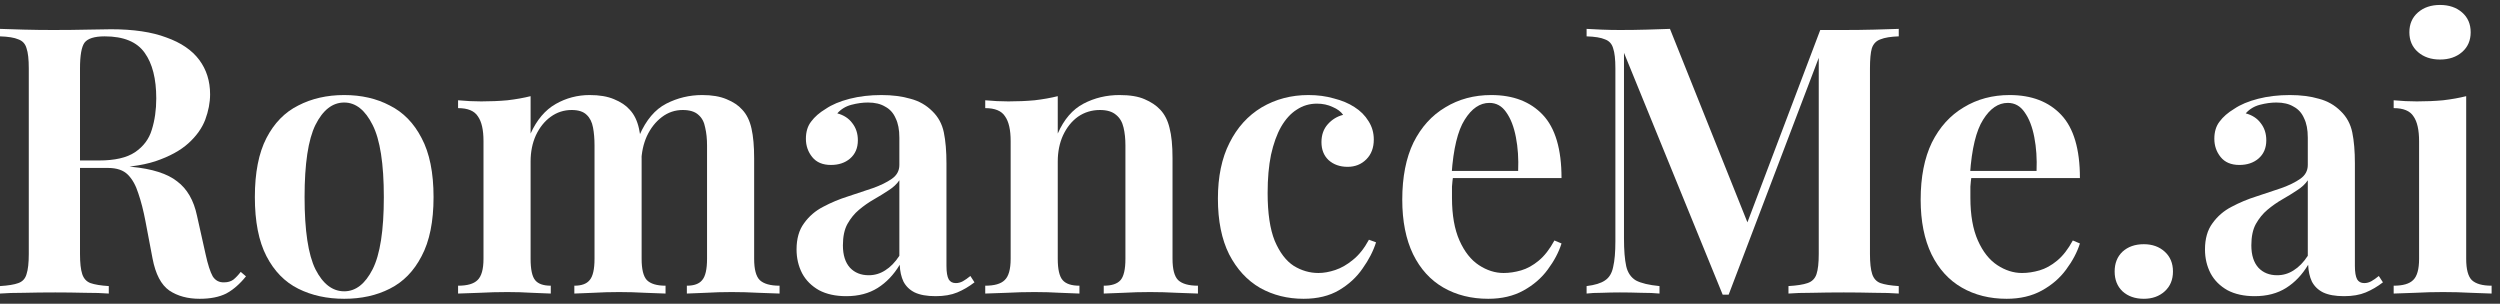
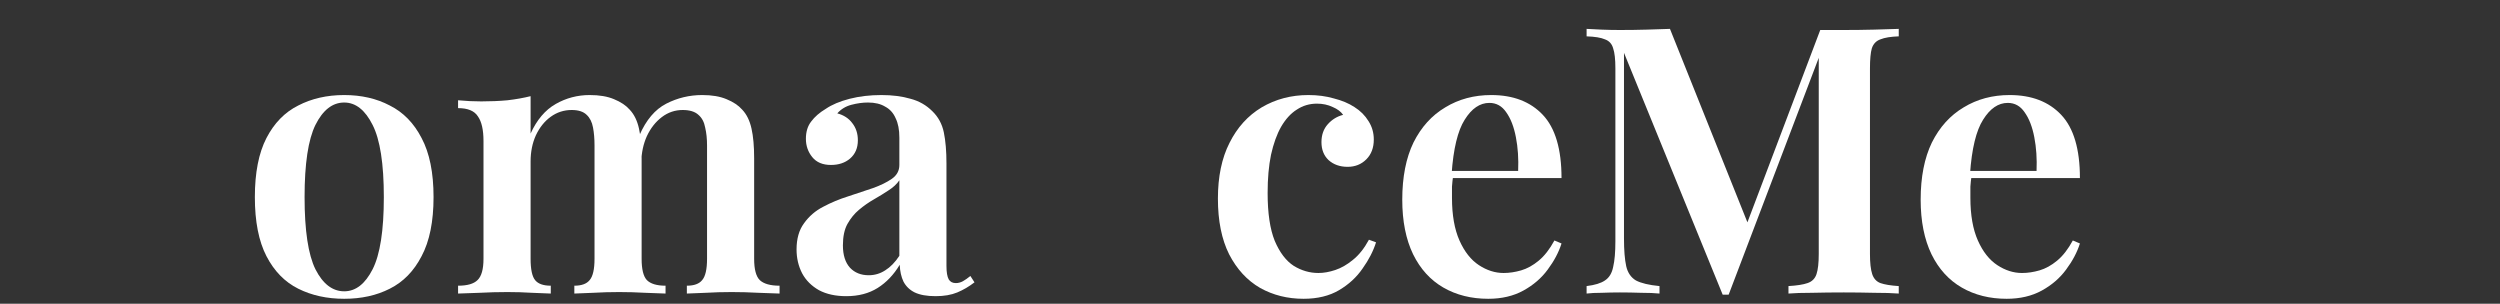
<svg xmlns="http://www.w3.org/2000/svg" width="214" height="26" viewBox="0 0 214 26" fill="none">
  <rect x="0" y="0" width="214" height="26" fill="#333333" stroke="none" />
-   <path d="M208.866 0.424C209.634 0.424 210.264 0.637 210.754 1.064C211.245 1.491 211.49 2.056 211.49 2.76C211.49 3.464 211.245 4.029 210.754 4.456C210.264 4.883 209.634 5.096 208.866 5.096C208.098 5.096 207.469 4.883 206.978 4.456C206.488 4.029 206.242 3.464 206.242 2.76C206.242 2.056 206.488 1.491 206.978 1.064C207.469 0.637 208.098 0.424 208.866 0.424ZM211.106 8.232V22.152C211.106 23.048 211.266 23.656 211.586 23.976C211.928 24.296 212.493 24.456 213.282 24.456V25.128C212.898 25.107 212.312 25.085 211.522 25.064C210.733 25.021 209.933 25 209.122 25C208.333 25 207.533 25.021 206.722 25.064C205.912 25.085 205.304 25.107 204.898 25.128V24.456C205.688 24.456 206.242 24.296 206.562 23.976C206.904 23.656 207.074 23.048 207.074 22.152V12.104C207.074 11.123 206.914 10.408 206.594 9.96C206.296 9.491 205.73 9.256 204.898 9.256V8.584C205.581 8.648 206.242 8.68 206.882 8.68C207.672 8.68 208.418 8.648 209.122 8.584C209.848 8.499 210.509 8.381 211.106 8.232Z" fill="white" />
-   <path d="M193.003 25.352C192.086 25.352 191.307 25.181 190.667 24.84C190.027 24.477 189.547 23.997 189.227 23.4C188.907 22.781 188.747 22.099 188.747 21.352C188.747 20.435 188.96 19.688 189.387 19.112C189.814 18.515 190.358 18.045 191.019 17.704C191.702 17.341 192.416 17.043 193.163 16.808C193.91 16.552 194.614 16.317 195.275 16.104C195.936 15.869 196.48 15.603 196.907 15.304C197.334 15.005 197.547 14.611 197.547 14.12V11.784C197.547 11.101 197.44 10.547 197.227 10.12C197.035 9.672 196.736 9.341 196.331 9.128C195.947 8.893 195.456 8.776 194.859 8.776C194.411 8.776 193.942 8.84 193.451 8.968C192.96 9.096 192.555 9.341 192.235 9.704C192.79 9.853 193.216 10.131 193.515 10.536C193.835 10.941 193.995 11.432 193.995 12.008C193.995 12.669 193.771 13.192 193.323 13.576C192.896 13.939 192.352 14.12 191.691 14.12C190.987 14.12 190.454 13.896 190.091 13.448C189.728 13 189.547 12.477 189.547 11.88C189.547 11.283 189.696 10.792 189.995 10.408C190.294 10.003 190.71 9.64 191.243 9.32C191.776 8.957 192.459 8.669 193.291 8.456C194.123 8.243 195.03 8.136 196.011 8.136C196.95 8.136 197.782 8.243 198.507 8.456C199.232 8.648 199.851 9 200.363 9.512C200.875 10.003 201.206 10.611 201.355 11.336C201.504 12.061 201.579 12.947 201.579 13.992V22.76C201.579 23.293 201.643 23.677 201.771 23.912C201.899 24.125 202.102 24.232 202.379 24.232C202.592 24.232 202.795 24.179 202.987 24.072C203.179 23.965 203.392 23.816 203.627 23.624L203.979 24.168C203.51 24.531 203.019 24.819 202.507 25.032C201.995 25.245 201.376 25.352 200.651 25.352C199.904 25.352 199.307 25.245 198.859 25.032C198.432 24.819 198.112 24.509 197.899 24.104C197.707 23.699 197.6 23.219 197.579 22.664C197.067 23.517 196.438 24.179 195.691 24.648C194.944 25.117 194.048 25.352 193.003 25.352ZM194.923 23.56C195.435 23.56 195.904 23.421 196.331 23.144C196.779 22.867 197.184 22.451 197.547 21.896V15.432C197.334 15.752 197.024 16.04 196.619 16.296C196.235 16.552 195.819 16.808 195.371 17.064C194.923 17.32 194.496 17.619 194.091 17.96C193.707 18.28 193.376 18.685 193.099 19.176C192.843 19.645 192.715 20.253 192.715 21C192.715 21.832 192.918 22.472 193.323 22.92C193.728 23.347 194.262 23.56 194.923 23.56Z" fill="white" />
-   <path d="M183.51 20.904C184.235 20.904 184.832 21.117 185.302 21.544C185.771 21.971 186.006 22.536 186.006 23.24C186.006 23.944 185.771 24.509 185.302 24.936C184.832 25.363 184.235 25.576 183.51 25.576C182.763 25.576 182.155 25.363 181.686 24.936C181.238 24.509 181.014 23.944 181.014 23.24C181.014 22.536 181.238 21.971 181.686 21.544C182.155 21.117 182.763 20.904 183.51 20.904Z" fill="white" />
  <path d="M172.025 8.136C173.903 8.136 175.375 8.701 176.441 9.832C177.508 10.963 178.041 12.765 178.041 15.24H167.257L167.225 14.632H174.329C174.372 13.587 174.308 12.627 174.137 11.752C173.967 10.856 173.689 10.141 173.305 9.608C172.943 9.075 172.463 8.808 171.865 8.808C171.055 8.808 170.351 9.288 169.753 10.248C169.156 11.187 168.783 12.733 168.633 14.888L168.761 15.08C168.719 15.357 168.687 15.656 168.665 15.976C168.665 16.296 168.665 16.616 168.665 16.936C168.665 18.408 168.879 19.624 169.305 20.584C169.732 21.544 170.287 22.248 170.969 22.696C171.652 23.144 172.356 23.368 173.081 23.368C173.572 23.368 174.073 23.293 174.585 23.144C175.097 22.995 175.599 22.717 176.089 22.312C176.58 21.907 177.028 21.331 177.433 20.584L178.041 20.84C177.807 21.587 177.412 22.333 176.857 23.08C176.324 23.805 175.631 24.403 174.777 24.872C173.924 25.341 172.921 25.576 171.769 25.576C170.319 25.576 169.039 25.256 167.929 24.616C166.82 23.976 165.956 23.027 165.337 21.768C164.719 20.488 164.409 18.931 164.409 17.096C164.409 15.155 164.729 13.523 165.369 12.2C166.031 10.877 166.937 9.875 168.089 9.192C169.241 8.488 170.553 8.136 172.025 8.136Z" fill="white" />
  <path d="M162.533 2.472V3.112C161.851 3.134 161.328 3.219 160.965 3.368C160.603 3.496 160.357 3.752 160.229 4.136C160.123 4.499 160.069 5.075 160.069 5.864V21.736C160.069 22.504 160.133 23.08 160.261 23.464C160.389 23.848 160.624 24.104 160.965 24.232C161.328 24.36 161.851 24.445 162.533 24.488V25.128C161.979 25.085 161.275 25.064 160.421 25.064C159.568 25.043 158.704 25.032 157.829 25.032C156.869 25.032 155.963 25.043 155.109 25.064C154.277 25.064 153.605 25.085 153.093 25.128V24.488C153.819 24.445 154.363 24.36 154.725 24.232C155.109 24.104 155.365 23.848 155.493 23.464C155.621 23.08 155.685 22.504 155.685 21.736V4.328L155.909 4.36L147.973 25.224H147.461L139.013 4.52V20.392C139.013 21.416 139.077 22.216 139.205 22.792C139.333 23.347 139.611 23.752 140.037 24.008C140.485 24.243 141.157 24.403 142.053 24.488V25.128C141.648 25.085 141.125 25.064 140.485 25.064C139.845 25.043 139.237 25.032 138.661 25.032C138.149 25.032 137.627 25.043 137.093 25.064C136.581 25.064 136.155 25.085 135.813 25.128V24.488C136.517 24.403 137.04 24.243 137.381 24.008C137.744 23.773 137.979 23.39 138.085 22.856C138.213 22.323 138.277 21.587 138.277 20.648V5.864C138.277 5.075 138.213 4.499 138.085 4.136C137.979 3.752 137.744 3.496 137.381 3.368C137.04 3.219 136.517 3.134 135.813 3.112V2.472C136.155 2.494 136.581 2.515 137.093 2.536C137.627 2.558 138.149 2.568 138.661 2.568C139.451 2.568 140.219 2.558 140.965 2.536C141.712 2.515 142.373 2.494 142.949 2.472L149.829 19.656L149.125 20.232L155.813 2.568C156.133 2.568 156.464 2.568 156.805 2.568C157.168 2.568 157.509 2.568 157.829 2.568C158.704 2.568 159.568 2.558 160.421 2.536C161.275 2.515 161.979 2.494 162.533 2.472Z" fill="white" />
  <path d="M127.65 8.136C129.528 8.136 131 8.701 132.066 9.832C133.133 10.963 133.666 12.765 133.666 15.24H122.882L122.85 14.632H129.954C129.997 13.587 129.933 12.627 129.762 11.752C129.592 10.856 129.314 10.141 128.93 9.608C128.568 9.075 128.088 8.808 127.49 8.808C126.68 8.808 125.976 9.288 125.378 10.248C124.781 11.187 124.408 12.733 124.258 14.888L124.386 15.08C124.344 15.357 124.312 15.656 124.29 15.976C124.29 16.296 124.29 16.616 124.29 16.936C124.29 18.408 124.504 19.624 124.93 20.584C125.357 21.544 125.912 22.248 126.594 22.696C127.277 23.144 127.981 23.368 128.706 23.368C129.197 23.368 129.698 23.293 130.21 23.144C130.722 22.995 131.224 22.717 131.714 22.312C132.205 21.907 132.653 21.331 133.058 20.584L133.666 20.84C133.432 21.587 133.037 22.333 132.482 23.08C131.949 23.805 131.256 24.403 130.402 24.872C129.549 25.341 128.546 25.576 127.394 25.576C125.944 25.576 124.664 25.256 123.554 24.616C122.445 23.976 121.581 23.027 120.962 21.768C120.344 20.488 120.034 18.931 120.034 17.096C120.034 15.155 120.354 13.523 120.994 12.2C121.656 10.877 122.562 9.875 123.714 9.192C124.866 8.488 126.178 8.136 127.65 8.136Z" fill="white" />
  <path d="M111.997 8.136C112.786 8.136 113.512 8.232 114.173 8.424C114.856 8.595 115.442 8.84 115.933 9.16C116.445 9.48 116.85 9.885 117.149 10.376C117.448 10.845 117.597 11.368 117.597 11.944C117.597 12.648 117.384 13.213 116.957 13.64C116.53 14.067 115.997 14.28 115.357 14.28C114.696 14.28 114.152 14.088 113.725 13.704C113.32 13.32 113.117 12.808 113.117 12.168C113.117 11.549 113.298 11.037 113.661 10.632C114.024 10.227 114.461 9.96 114.973 9.832C114.781 9.555 114.482 9.331 114.077 9.16C113.672 8.968 113.224 8.872 112.733 8.872C112.093 8.872 111.517 9.043 111.005 9.384C110.493 9.704 110.045 10.195 109.661 10.856C109.298 11.496 109.01 12.296 108.797 13.256C108.605 14.195 108.509 15.283 108.509 16.52C108.509 18.248 108.712 19.613 109.117 20.616C109.544 21.619 110.088 22.333 110.749 22.76C111.41 23.165 112.114 23.368 112.861 23.368C113.309 23.368 113.789 23.283 114.301 23.112C114.813 22.941 115.314 22.653 115.805 22.248C116.317 21.843 116.776 21.267 117.181 20.52L117.789 20.744C117.554 21.491 117.17 22.237 116.637 22.984C116.125 23.731 115.453 24.349 114.621 24.84C113.789 25.331 112.776 25.576 111.581 25.576C110.216 25.576 108.978 25.267 107.869 24.648C106.76 24.008 105.874 23.048 105.213 21.768C104.573 20.488 104.253 18.899 104.253 17C104.253 15.123 104.584 13.533 105.245 12.232C105.906 10.909 106.824 9.896 107.997 9.192C109.192 8.488 110.525 8.136 111.997 8.136Z" fill="white" />
-   <path d="M95.824 8.136C96.72 8.136 97.435 8.253 97.968 8.488C98.523 8.723 98.971 9.021 99.312 9.384C99.696 9.789 99.963 10.312 100.112 10.952C100.283 11.592 100.368 12.456 100.368 13.544V22.152C100.368 23.048 100.528 23.656 100.848 23.976C101.189 24.296 101.755 24.456 102.544 24.456V25.128C102.16 25.107 101.563 25.085 100.752 25.064C99.963 25.021 99.195 25 98.448 25C97.659 25 96.891 25.021 96.144 25.064C95.397 25.085 94.843 25.107 94.48 25.128V24.456C95.163 24.456 95.643 24.296 95.92 23.976C96.197 23.656 96.336 23.048 96.336 22.152V12.456C96.336 11.88 96.283 11.368 96.176 10.92C96.069 10.451 95.856 10.088 95.536 9.832C95.216 9.555 94.757 9.416 94.16 9.416C93.456 9.416 92.827 9.608 92.272 9.992C91.739 10.376 91.312 10.909 90.992 11.592C90.693 12.253 90.544 13 90.544 13.832V22.152C90.544 23.048 90.683 23.656 90.96 23.976C91.237 24.296 91.717 24.456 92.4 24.456V25.128C92.037 25.107 91.493 25.085 90.768 25.064C90.043 25.021 89.307 25 88.56 25C87.771 25 86.971 25.021 86.16 25.064C85.349 25.085 84.741 25.107 84.336 25.128V24.456C85.125 24.456 85.68 24.296 86 23.976C86.341 23.656 86.512 23.048 86.512 22.152V12.072C86.512 11.112 86.352 10.408 86.032 9.96C85.733 9.491 85.168 9.256 84.336 9.256V8.584C85.019 8.648 85.68 8.68 86.32 8.68C87.109 8.68 87.856 8.648 88.56 8.584C89.285 8.499 89.947 8.381 90.544 8.232V11.432C91.077 10.216 91.813 9.363 92.752 8.872C93.691 8.381 94.715 8.136 95.824 8.136Z" fill="white" />
  <path d="M72.441 25.352C71.523 25.352 70.745 25.181 70.105 24.84C69.465 24.477 68.985 23.997 68.665 23.4C68.345 22.781 68.185 22.099 68.185 21.352C68.185 20.435 68.398 19.688 68.825 19.112C69.251 18.515 69.795 18.045 70.457 17.704C71.139 17.341 71.854 17.043 72.601 16.808C73.347 16.552 74.051 16.317 74.713 16.104C75.374 15.869 75.918 15.603 76.345 15.304C76.771 15.005 76.985 14.611 76.985 14.12V11.784C76.985 11.101 76.878 10.547 76.665 10.12C76.473 9.672 76.174 9.341 75.769 9.128C75.385 8.893 74.894 8.776 74.297 8.776C73.849 8.776 73.379 8.84 72.889 8.968C72.398 9.096 71.993 9.341 71.673 9.704C72.227 9.853 72.654 10.131 72.953 10.536C73.273 10.941 73.433 11.432 73.433 12.008C73.433 12.669 73.209 13.192 72.761 13.576C72.334 13.939 71.79 14.12 71.129 14.12C70.425 14.12 69.891 13.896 69.529 13.448C69.166 13 68.985 12.477 68.985 11.88C68.985 11.283 69.134 10.792 69.433 10.408C69.731 10.003 70.147 9.64 70.681 9.32C71.214 8.957 71.897 8.669 72.729 8.456C73.561 8.243 74.467 8.136 75.449 8.136C76.387 8.136 77.219 8.243 77.945 8.456C78.67 8.648 79.289 9 79.801 9.512C80.313 10.003 80.643 10.611 80.793 11.336C80.942 12.061 81.017 12.947 81.017 13.992V22.76C81.017 23.293 81.081 23.677 81.209 23.912C81.337 24.125 81.539 24.232 81.817 24.232C82.03 24.232 82.233 24.179 82.425 24.072C82.617 23.965 82.83 23.816 83.065 23.624L83.417 24.168C82.947 24.531 82.457 24.819 81.945 25.032C81.433 25.245 80.814 25.352 80.089 25.352C79.342 25.352 78.745 25.245 78.297 25.032C77.87 24.819 77.55 24.509 77.337 24.104C77.145 23.699 77.038 23.219 77.017 22.664C76.505 23.517 75.875 24.179 75.129 24.648C74.382 25.117 73.486 25.352 72.441 25.352ZM74.361 23.56C74.873 23.56 75.342 23.421 75.769 23.144C76.217 22.867 76.622 22.451 76.985 21.896V15.432C76.771 15.752 76.462 16.04 76.057 16.296C75.673 16.552 75.257 16.808 74.809 17.064C74.361 17.32 73.934 17.619 73.529 17.96C73.145 18.28 72.814 18.685 72.537 19.176C72.281 19.645 72.153 20.253 72.153 21C72.153 21.832 72.355 22.472 72.761 22.92C73.166 23.347 73.699 23.56 74.361 23.56Z" fill="white" />
  <path d="M50.475 8.136C51.307 8.136 52 8.253 52.555 8.488C53.131 8.723 53.579 9.021 53.899 9.384C54.283 9.789 54.55 10.333 54.699 11.016C54.848 11.677 54.923 12.52 54.923 13.544V22.152C54.923 23.048 55.072 23.656 55.371 23.976C55.691 24.296 56.224 24.456 56.971 24.456V25.128C56.587 25.107 56.011 25.085 55.243 25.064C54.475 25.021 53.728 25 53.003 25C52.235 25 51.488 25.021 50.763 25.064C50.059 25.085 49.526 25.107 49.163 25.128V24.456C49.782 24.456 50.219 24.296 50.475 23.976C50.752 23.656 50.891 23.048 50.891 22.152V12.456C50.891 11.88 50.848 11.368 50.763 10.92C50.678 10.451 50.496 10.088 50.219 9.832C49.942 9.555 49.515 9.416 48.939 9.416C48.278 9.416 47.68 9.608 47.147 9.992C46.614 10.376 46.187 10.909 45.867 11.592C45.568 12.253 45.419 13 45.419 13.832V22.152C45.419 23.048 45.547 23.656 45.803 23.976C46.059 24.296 46.507 24.456 47.147 24.456V25.128C46.784 25.107 46.251 25.085 45.547 25.064C44.864 25.021 44.16 25 43.435 25C42.646 25 41.846 25.021 41.035 25.064C40.224 25.085 39.616 25.107 39.211 25.128V24.456C40 24.456 40.555 24.296 40.875 23.976C41.216 23.656 41.387 23.048 41.387 22.152V12.072C41.387 11.112 41.227 10.408 40.907 9.96C40.608 9.491 40.043 9.256 39.211 9.256V8.584C39.894 8.648 40.555 8.68 41.195 8.68C41.984 8.68 42.731 8.648 43.435 8.584C44.16 8.499 44.822 8.381 45.419 8.232V11.432C45.952 10.259 46.667 9.416 47.563 8.904C48.459 8.392 49.43 8.136 50.475 8.136ZM60.107 8.136C60.939 8.136 61.632 8.253 62.187 8.488C62.763 8.723 63.211 9.021 63.531 9.384C63.915 9.789 64.182 10.333 64.331 11.016C64.48 11.677 64.555 12.52 64.555 13.544V22.152C64.555 23.048 64.715 23.656 65.035 23.976C65.376 24.296 65.942 24.456 66.731 24.456V25.128C66.347 25.107 65.75 25.085 64.939 25.064C64.15 25.021 63.382 25 62.635 25C61.867 25 61.12 25.021 60.395 25.064C59.691 25.085 59.158 25.107 58.795 25.128V24.456C59.414 24.456 59.851 24.296 60.107 23.976C60.384 23.656 60.523 23.048 60.523 22.152V12.456C60.523 11.88 60.47 11.368 60.363 10.92C60.278 10.451 60.086 10.088 59.787 9.832C59.488 9.555 59.04 9.416 58.443 9.416C57.782 9.416 57.184 9.619 56.651 10.024C56.118 10.429 55.691 10.973 55.371 11.656C55.072 12.317 54.912 13.064 54.891 13.896L54.731 11.592C55.307 10.269 56.075 9.363 57.035 8.872C57.995 8.381 59.019 8.136 60.107 8.136Z" fill="white" />
  <path d="M29.464 8.136C30.936 8.136 32.238 8.435 33.368 9.032C34.52 9.608 35.427 10.536 36.088 11.816C36.771 13.096 37.112 14.781 37.112 16.872C37.112 18.963 36.771 20.648 36.088 21.928C35.427 23.208 34.52 24.136 33.368 24.712C32.238 25.288 30.936 25.576 29.464 25.576C27.992 25.576 26.68 25.288 25.528 24.712C24.376 24.136 23.47 23.208 22.808 21.928C22.147 20.648 21.816 18.963 21.816 16.872C21.816 14.781 22.147 13.096 22.808 11.816C23.47 10.536 24.376 9.608 25.528 9.032C26.68 8.435 27.992 8.136 29.464 8.136ZM29.464 8.776C28.462 8.776 27.64 9.416 27 10.696C26.382 11.955 26.072 14.013 26.072 16.872C26.072 19.731 26.382 21.789 27 23.048C27.64 24.307 28.462 24.936 29.464 24.936C30.446 24.936 31.256 24.307 31.896 23.048C32.536 21.789 32.856 19.731 32.856 16.872C32.856 14.013 32.536 11.955 31.896 10.696C31.256 9.416 30.446 8.776 29.464 8.776Z" fill="white" />
-   <path d="M0 2.472C0.533 2.494 1.216 2.515 2.048 2.536C2.88 2.558 3.712 2.568 4.544 2.568C5.589 2.568 6.581 2.558 7.52 2.536C8.459 2.515 9.12 2.504 9.504 2.504C11.424 2.504 13.003 2.739 14.24 3.208C15.499 3.656 16.437 4.296 17.056 5.128C17.675 5.96 17.984 6.941 17.984 8.072C17.984 8.776 17.845 9.502 17.568 10.248C17.291 10.973 16.811 11.646 16.128 12.264C15.445 12.883 14.507 13.395 13.312 13.8C12.139 14.184 10.635 14.376 8.8 14.376H5.728V13.736H8.48C9.824 13.736 10.848 13.502 11.552 13.032C12.277 12.541 12.757 11.902 12.992 11.112C13.248 10.302 13.376 9.405 13.376 8.424C13.376 6.739 13.045 5.438 12.384 4.52C11.723 3.582 10.581 3.112 8.96 3.112C8.085 3.112 7.509 3.293 7.232 3.656C6.976 4.019 6.848 4.755 6.848 5.864V21.736C6.848 22.504 6.912 23.08 7.04 23.464C7.168 23.848 7.403 24.104 7.744 24.232C8.107 24.36 8.629 24.445 9.312 24.488V25.128C8.779 25.085 8.096 25.064 7.264 25.064C6.432 25.043 5.589 25.032 4.736 25.032C3.776 25.032 2.88 25.043 2.048 25.064C1.216 25.064 0.533 25.085 0 25.128V24.488C0.704 24.445 1.227 24.36 1.568 24.232C1.931 24.104 2.165 23.848 2.272 23.464C2.4 23.08 2.464 22.504 2.464 21.736V5.864C2.464 5.075 2.4 4.499 2.272 4.136C2.165 3.752 1.931 3.496 1.568 3.368C1.227 3.219 0.704 3.134 0 3.112V2.472ZM5.728 13.832C6.731 13.875 7.563 13.928 8.224 13.992C8.907 14.035 9.483 14.078 9.952 14.12C10.443 14.163 10.88 14.216 11.264 14.28C13.035 14.451 14.336 14.867 15.168 15.528C16.021 16.168 16.587 17.149 16.864 18.472L17.6 21.768C17.792 22.643 17.995 23.272 18.208 23.656C18.443 24.019 18.773 24.189 19.2 24.168C19.499 24.168 19.755 24.093 19.968 23.944C20.181 23.773 20.395 23.549 20.608 23.272L21.056 23.656C20.523 24.317 19.957 24.808 19.36 25.128C18.763 25.427 18.005 25.576 17.088 25.576C16.064 25.576 15.2 25.341 14.496 24.872C13.792 24.381 13.312 23.464 13.056 22.12L12.448 18.92C12.277 18.024 12.075 17.235 11.84 16.552C11.627 15.87 11.328 15.336 10.944 14.952C10.56 14.568 9.995 14.376 9.248 14.376H5.792L5.728 13.832Z" fill="white" />
</svg>